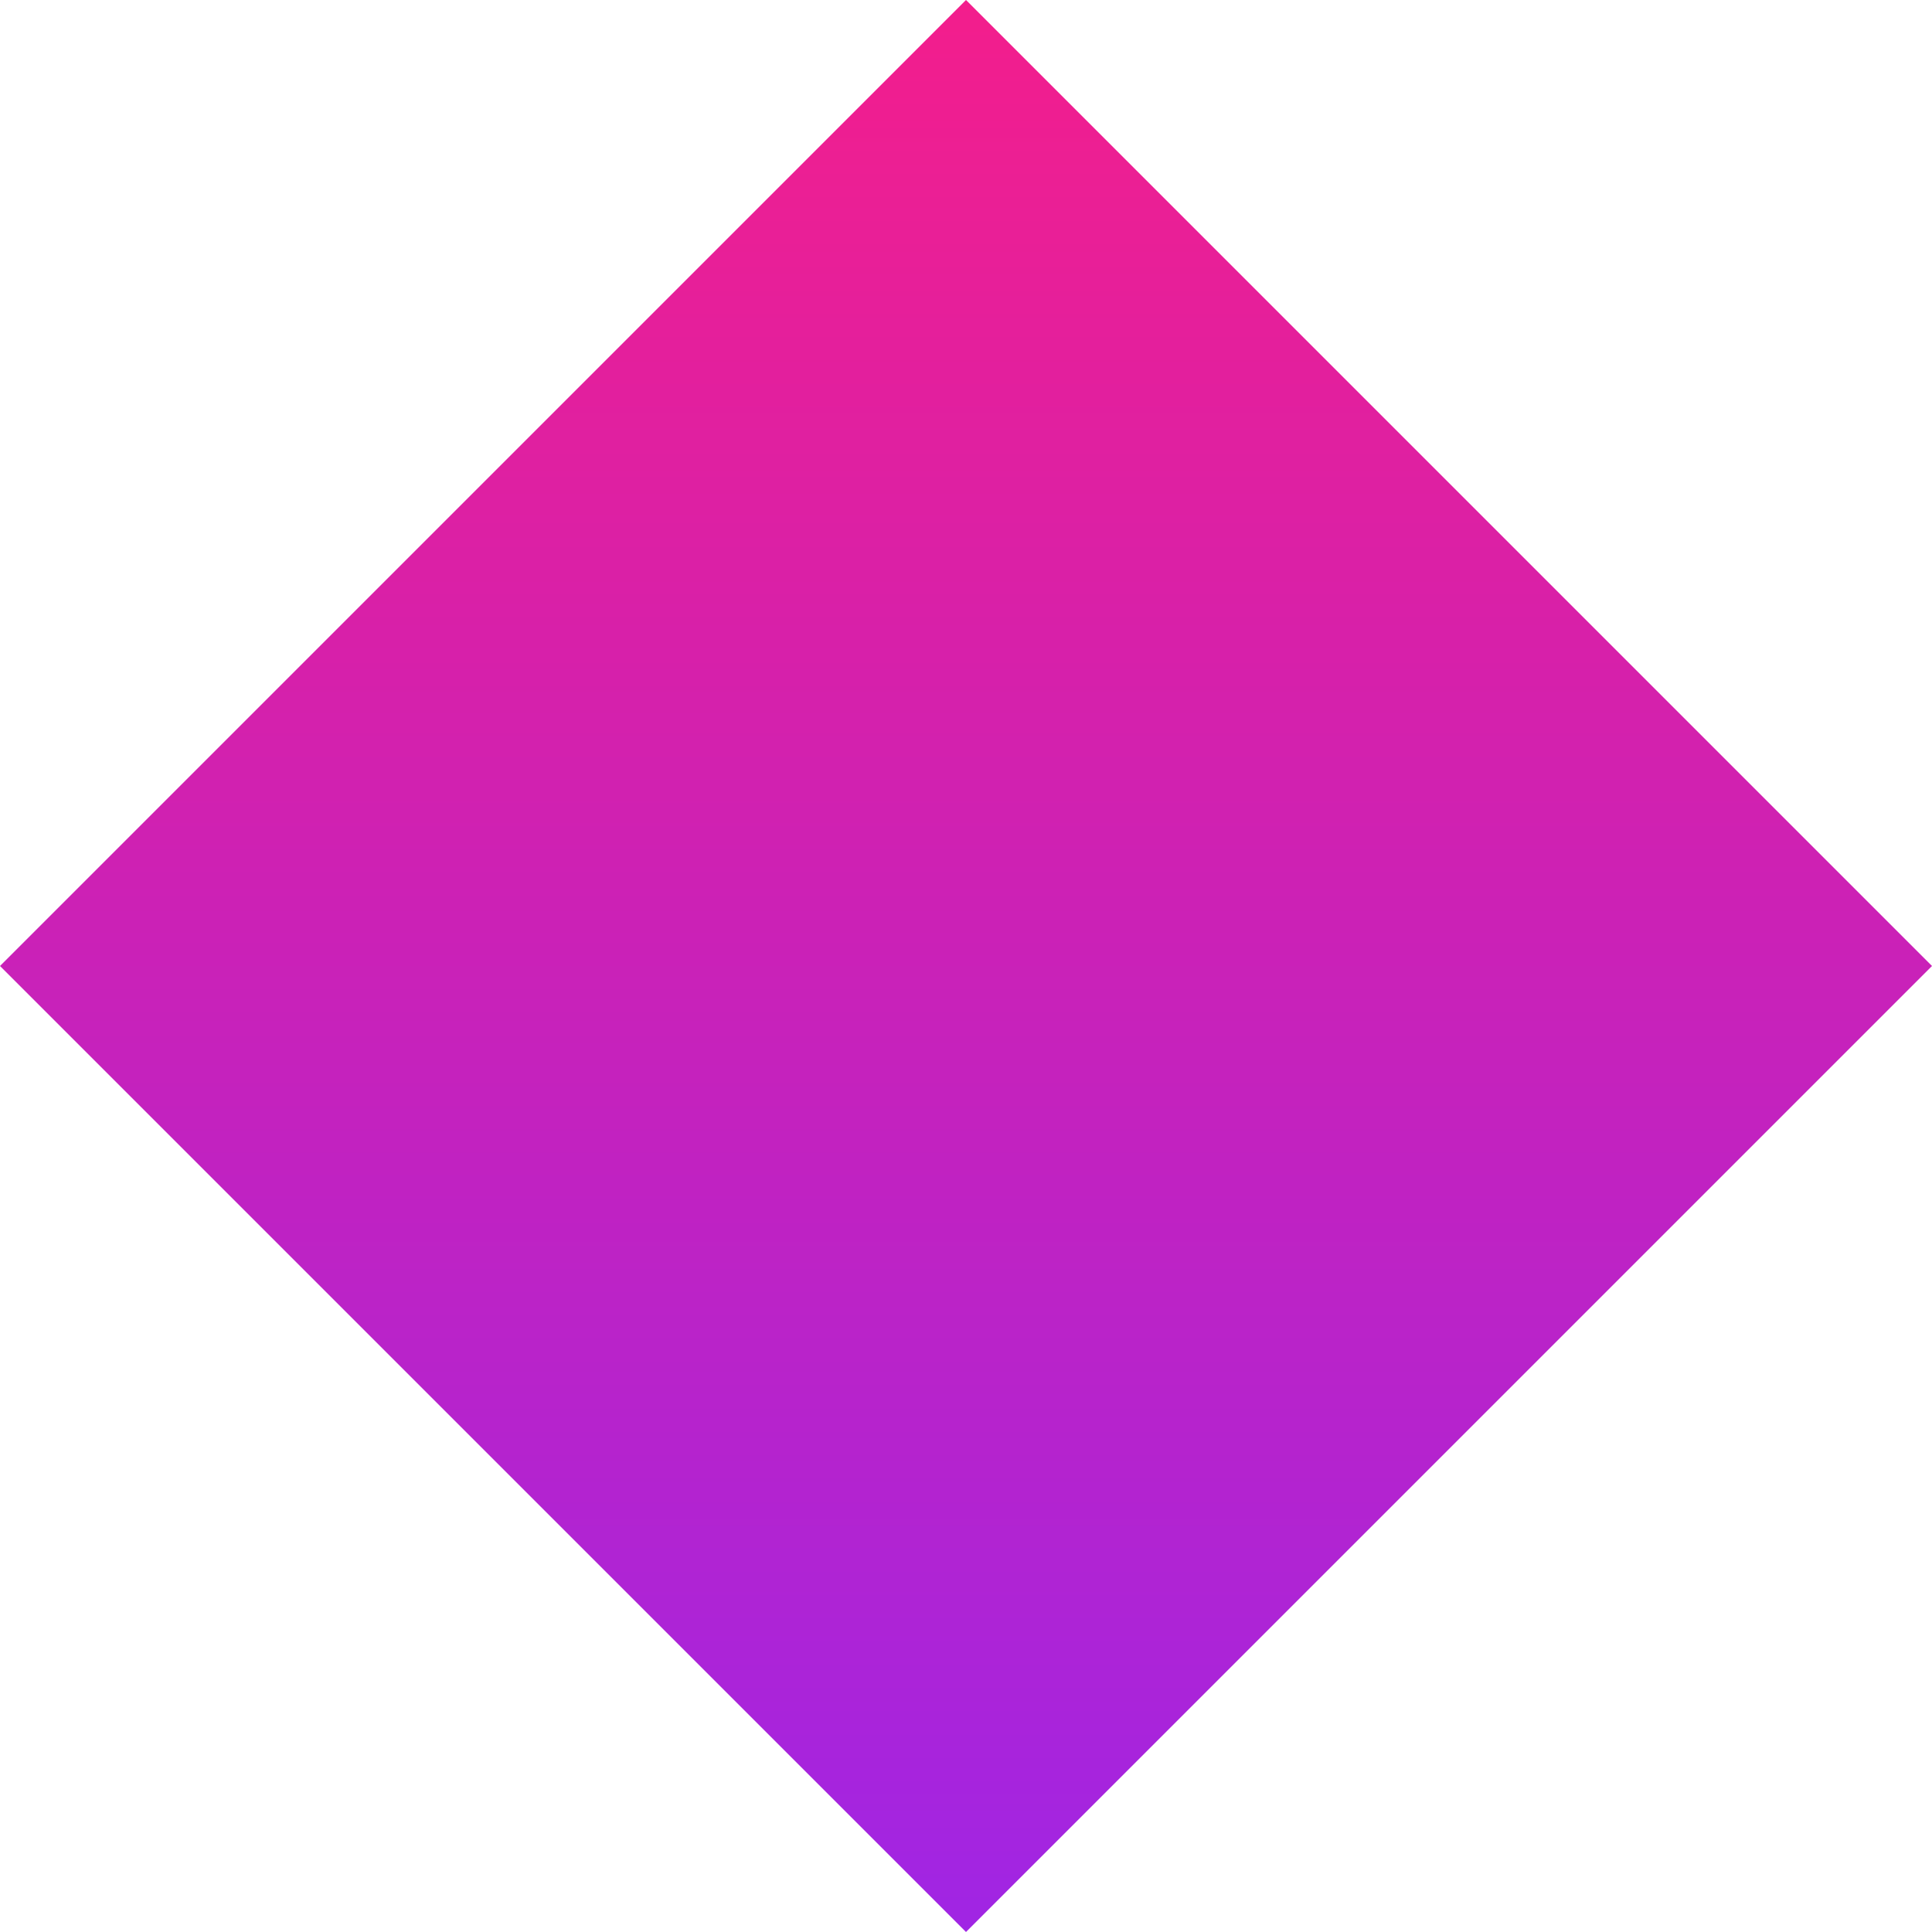
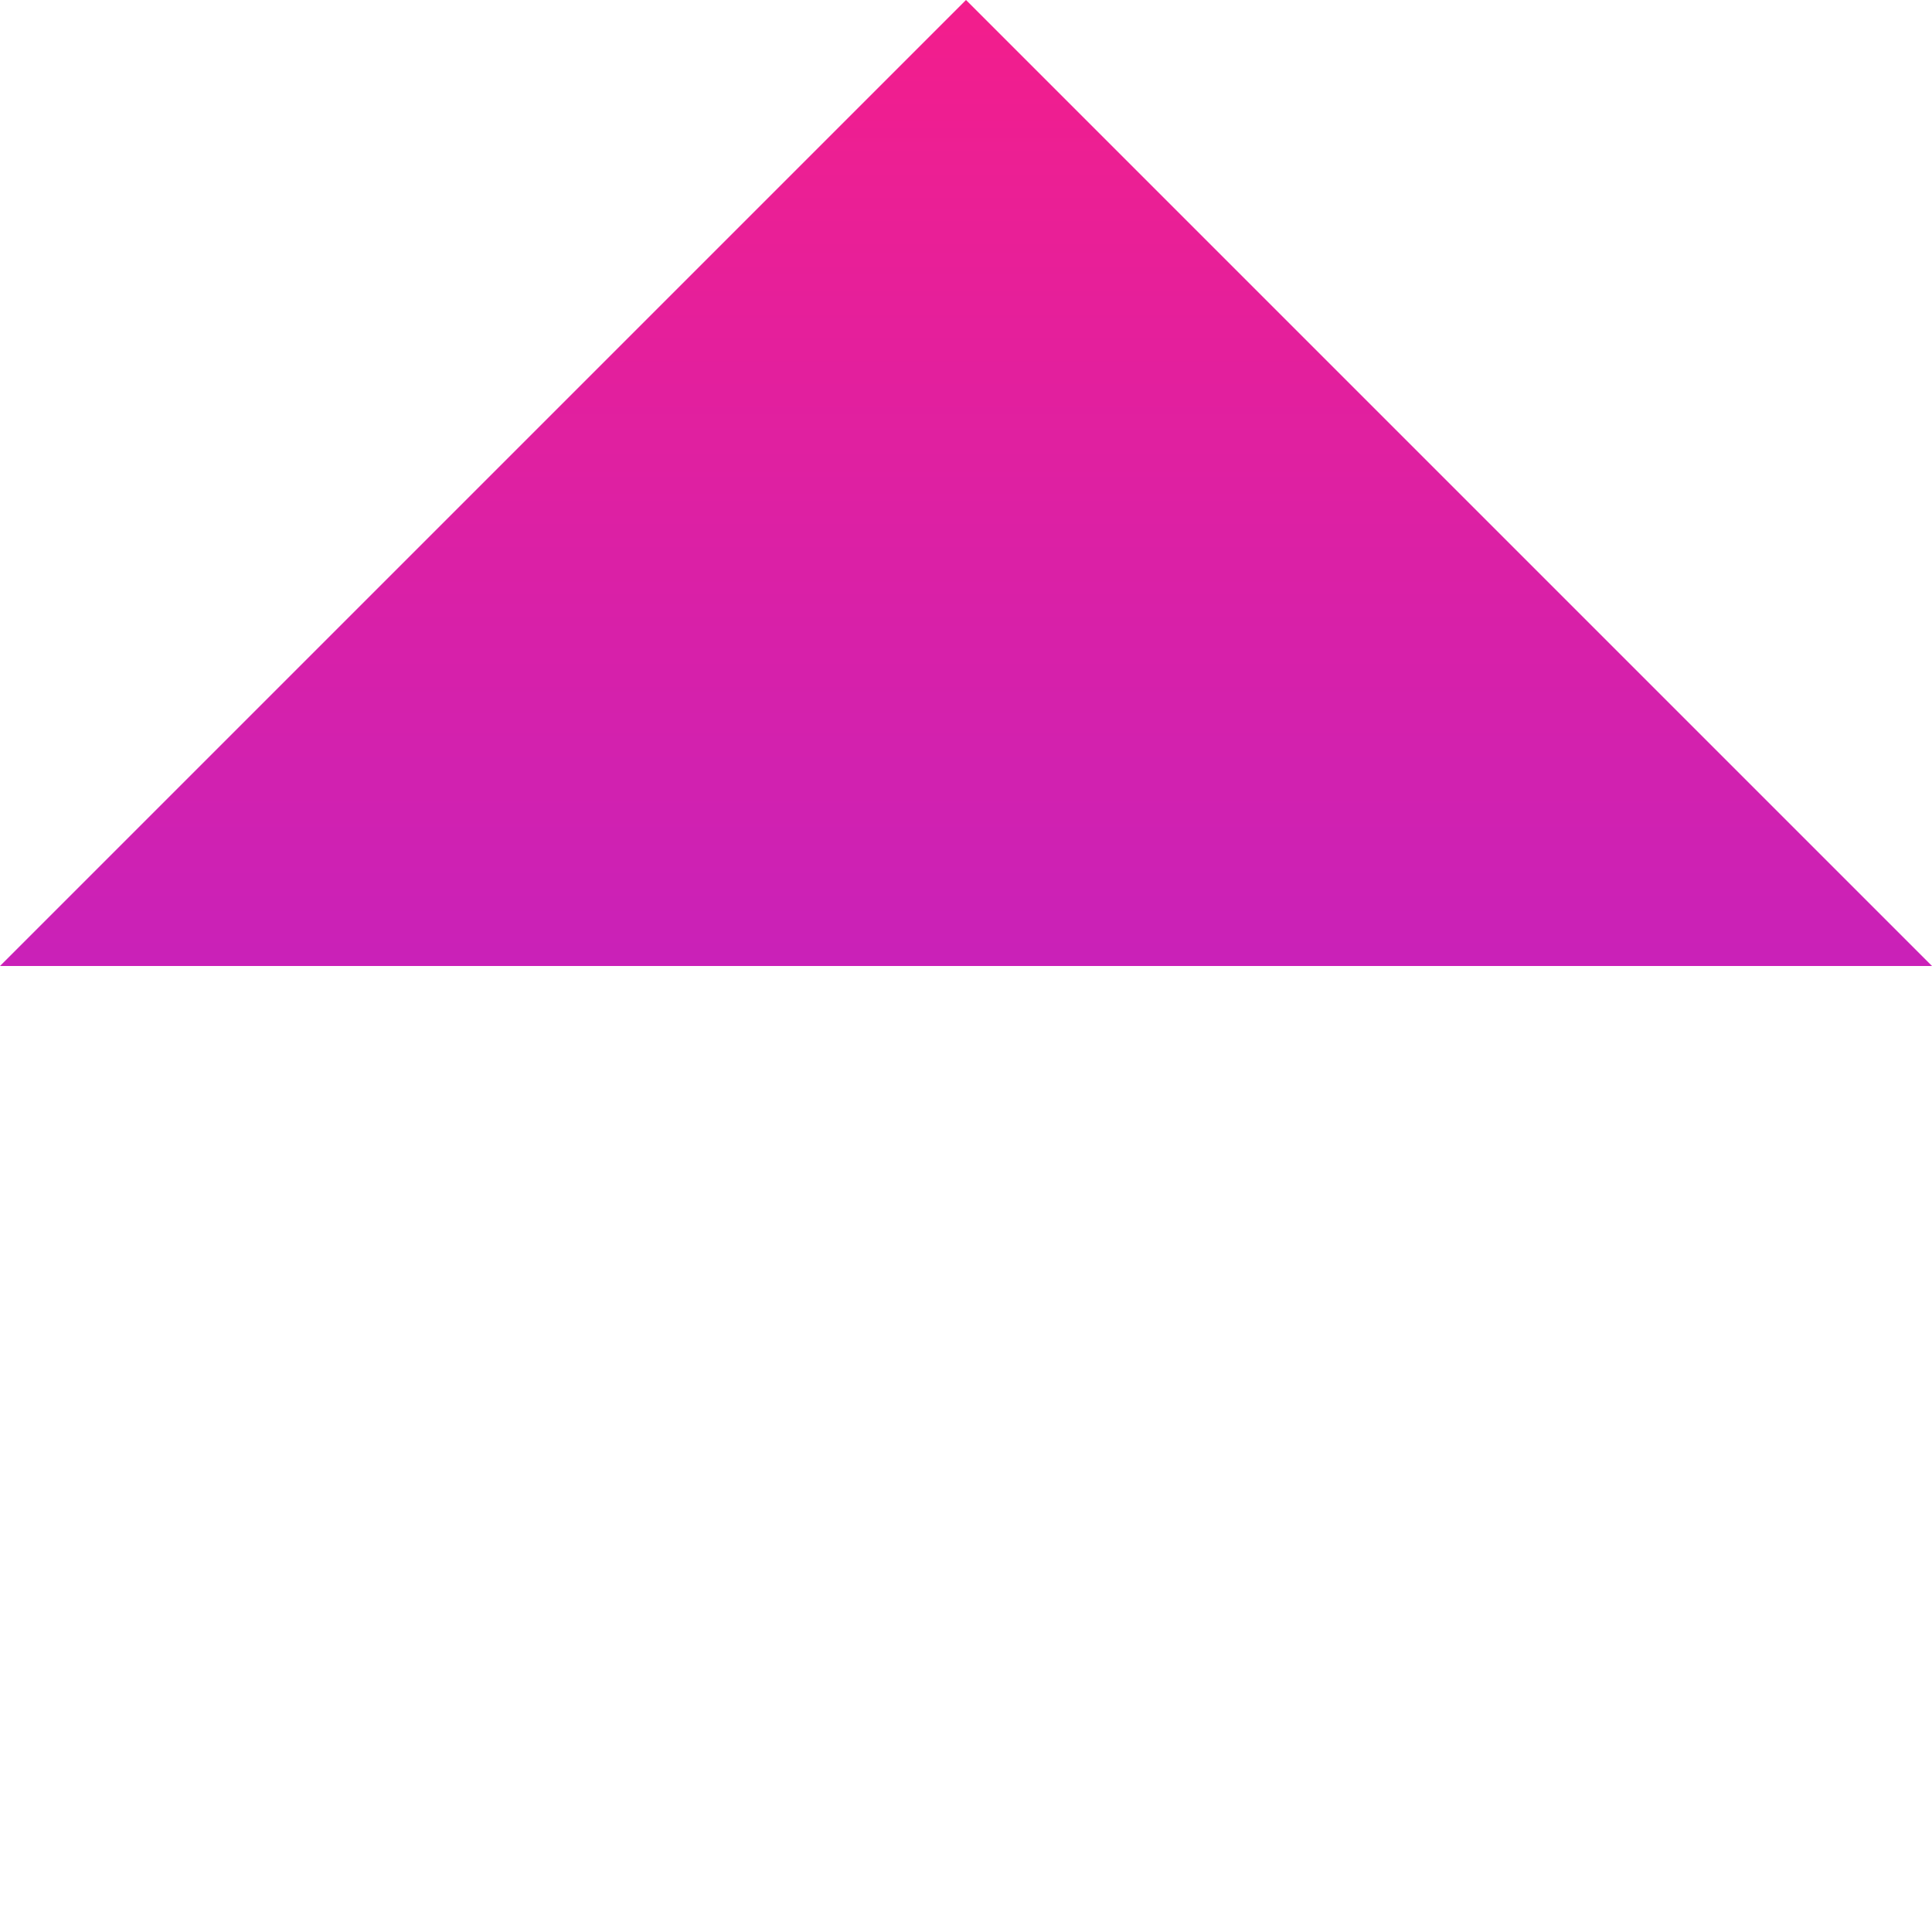
<svg xmlns="http://www.w3.org/2000/svg" width="20" height="20" viewBox="0 0 20 20" fill="none">
-   <path fill-rule="evenodd" clip-rule="evenodd" d="M0 10L10 0L20 10L10 20L0 10Z" fill="url(#paint0_linear_2008_3)" />
+   <path fill-rule="evenodd" clip-rule="evenodd" d="M0 10L10 0L20 10L0 10Z" fill="url(#paint0_linear_2008_3)" />
  <defs>
    <linearGradient id="paint0_linear_2008_3" x1="10" y1="0" x2="10" y2="20" gradientUnits="userSpaceOnUse">
      <stop stop-color="#F31E8C" />
      <stop offset="1" stop-color="#A025E4" />
    </linearGradient>
  </defs>
</svg>